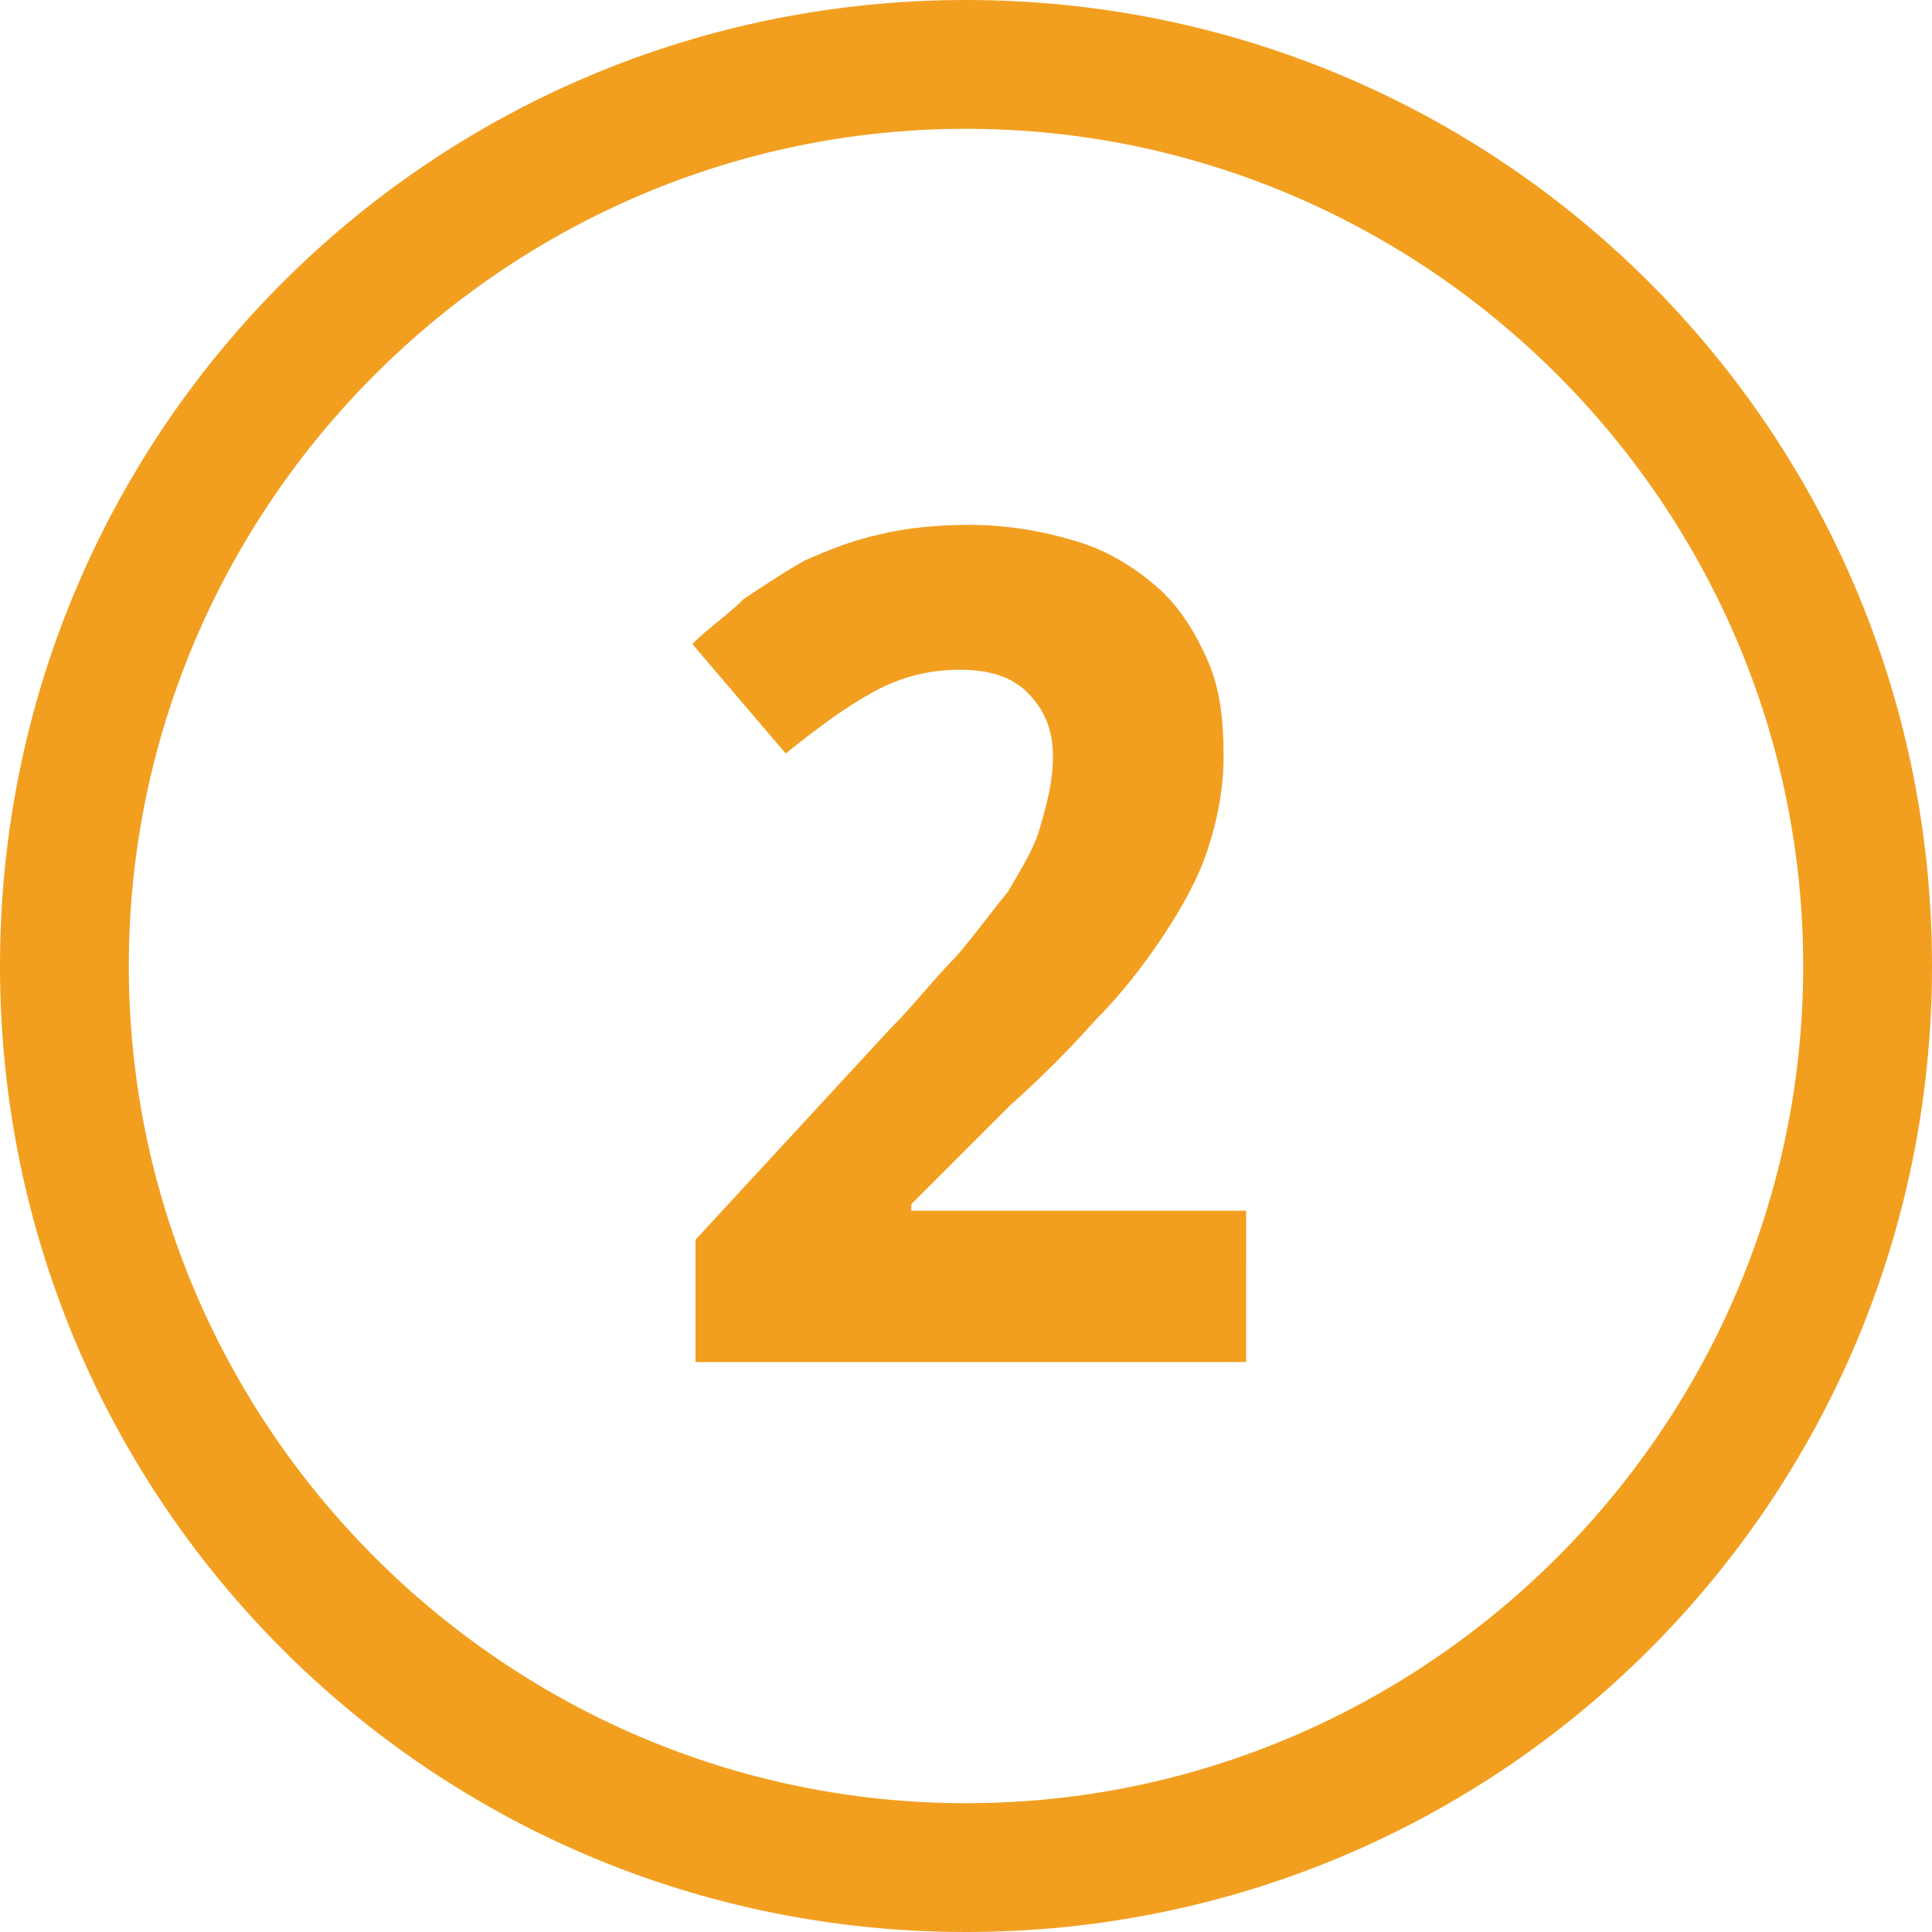
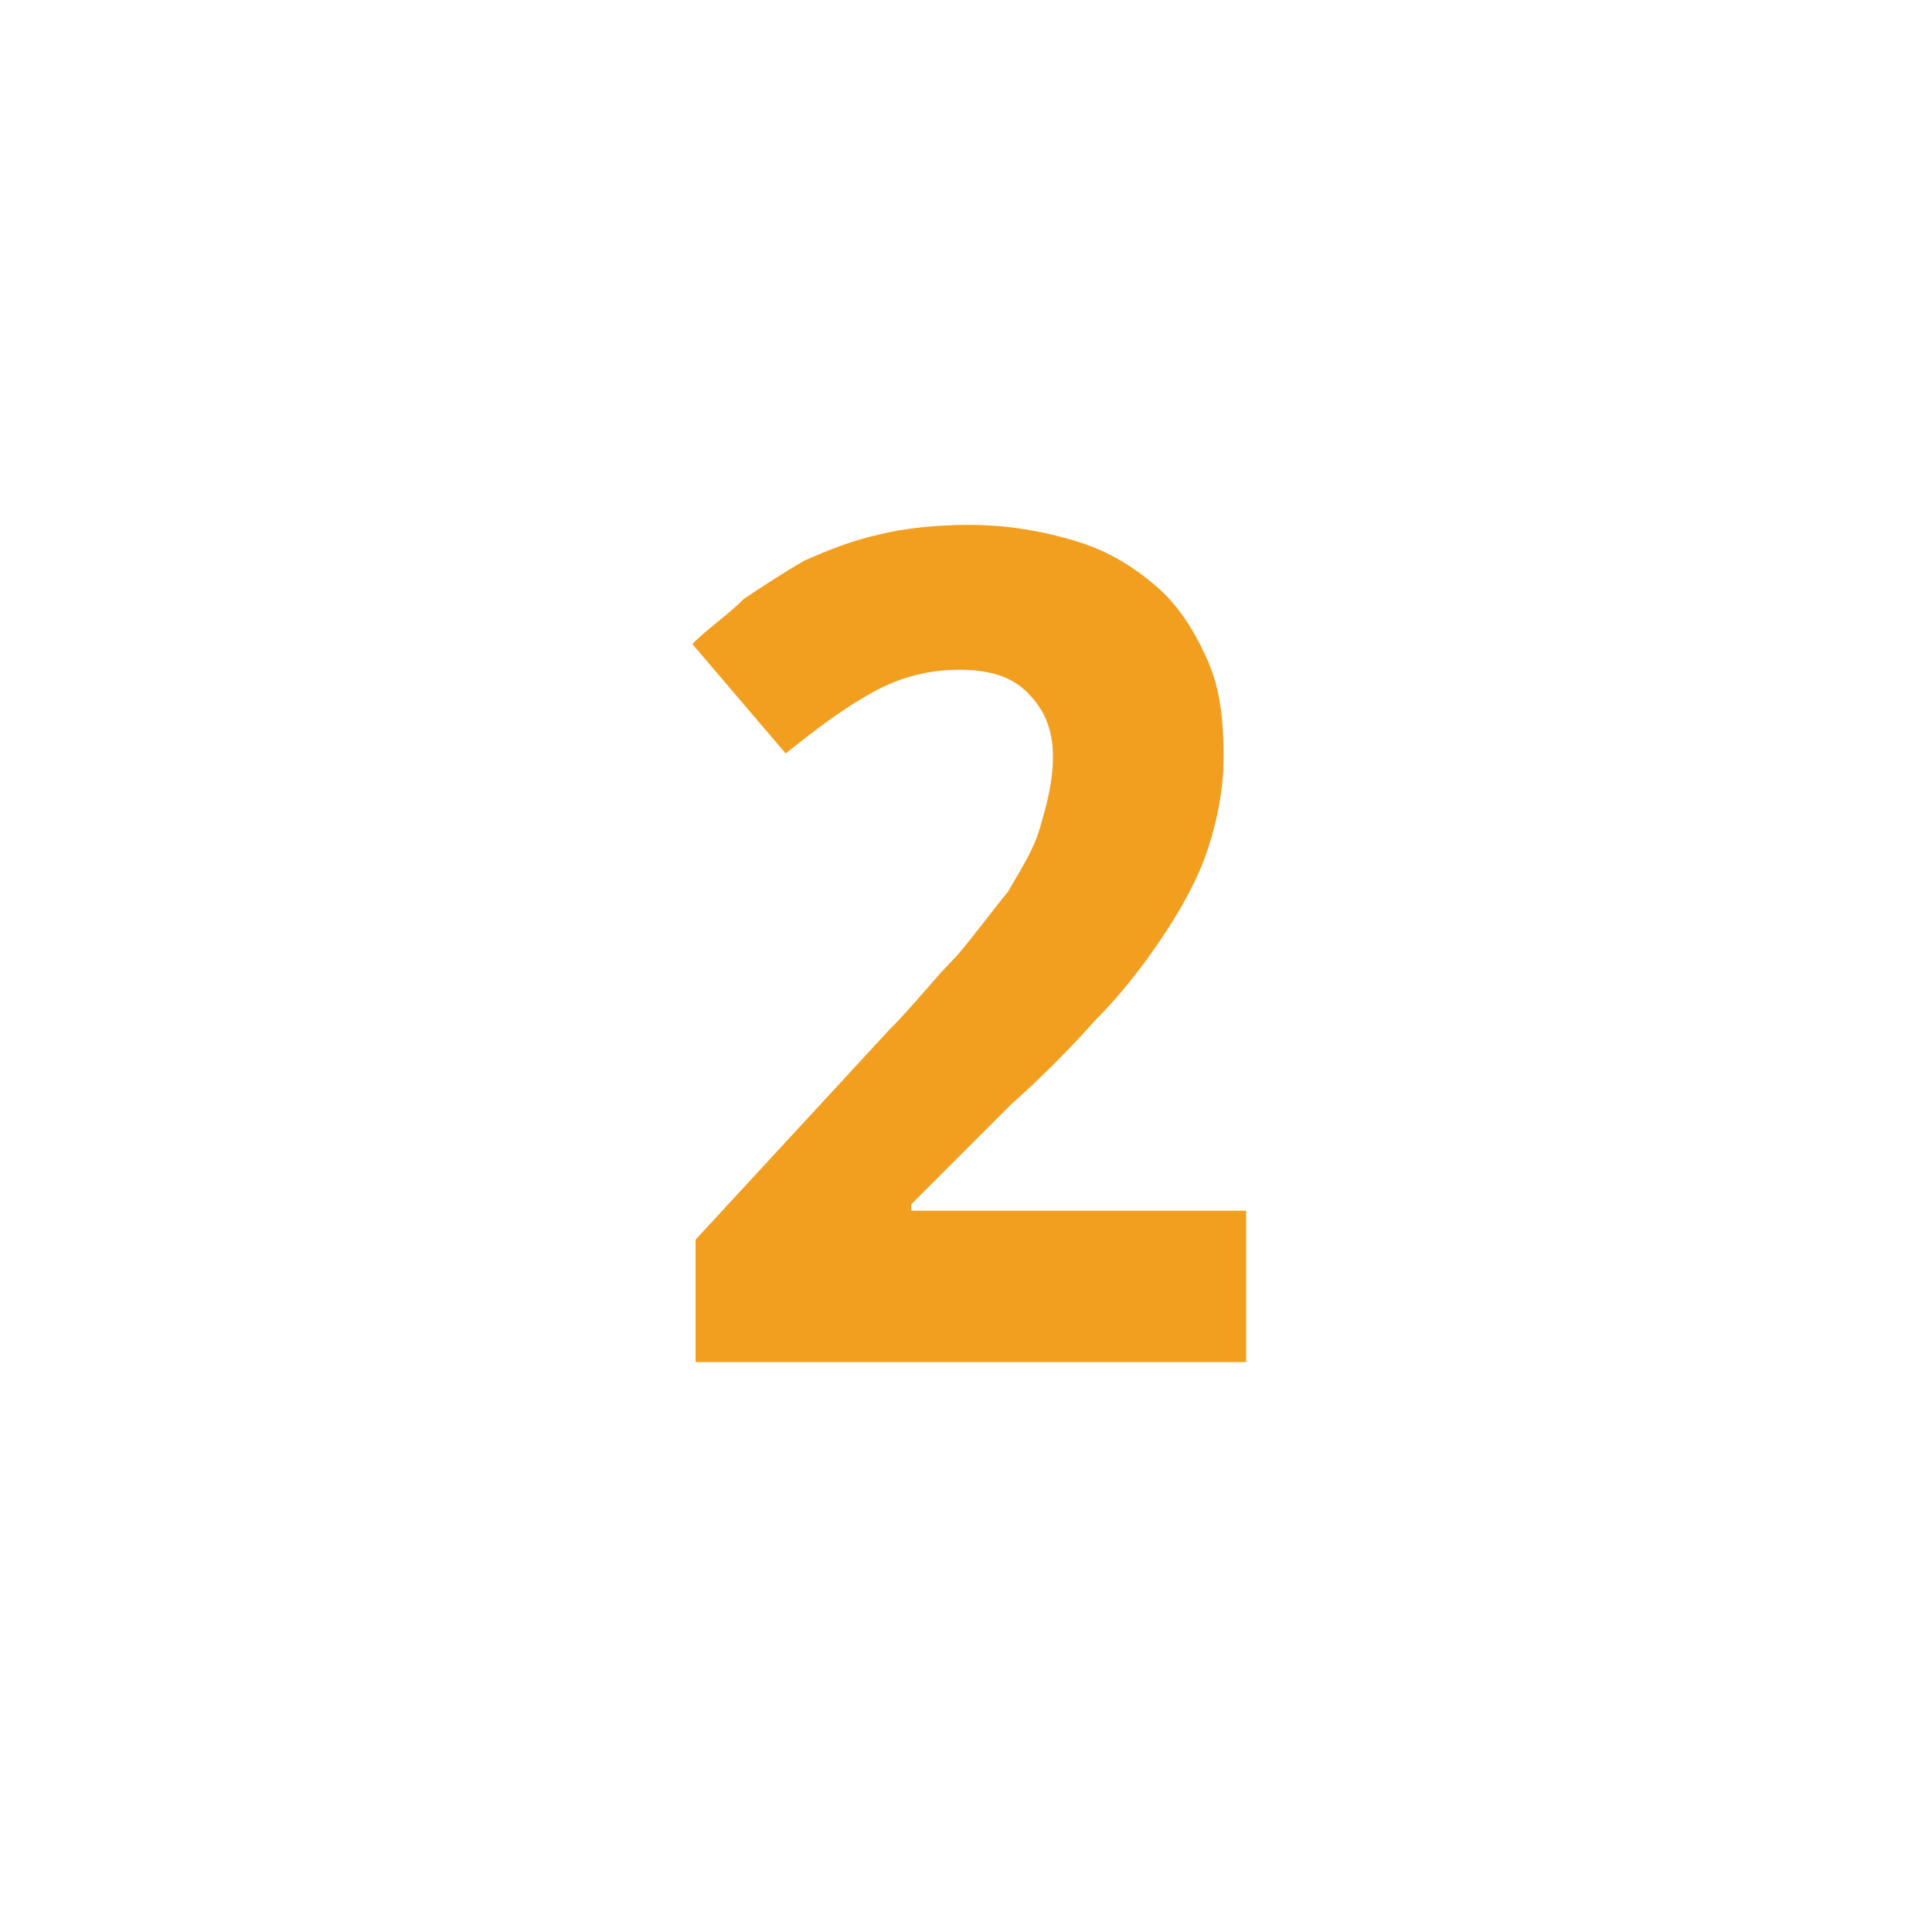
<svg xmlns="http://www.w3.org/2000/svg" version="1.1" id="Layer_1" x="0px" y="0px" viewBox="-275 367 60 60" style="enable-background:new -275 367 60 60;" xml:space="preserve">
  <style type="text/css">
	.st0{fill:#F29F20;}
</style>
  <g>
-     <path class="st0" d="M-245,371c14.3,0,26,11.7,26,26s-11.7,26-26,26c-14.3,0-26-11.7-26-26S-259.3,371-245,371 M-245,367   c-16.6,0-30,13.4-30,30s13.4,30,30,30s30-13.4,30-30S-228.4,367-245,367L-245,367z" />
-   </g>
+     </g>
  <g>
    <path class="st0" d="M-236.3,409.3h-17.1v-3.8l6-6.5c0.8-0.8,1.4-1.6,2.1-2.3c0.6-0.7,1.1-1.4,1.6-2c0.4-0.7,0.8-1.3,1-2   c0.2-0.7,0.4-1.4,0.4-2.2c0-0.9-0.3-1.5-0.8-2s-1.2-0.7-2.1-0.7c-0.9,0-1.8,0.2-2.7,0.7s-1.7,1.1-2.7,1.9l-2.9-3.4   c0.5-0.5,1.1-0.9,1.6-1.4c0.6-0.4,1.2-0.8,1.9-1.2c0.7-0.3,1.4-0.6,2.3-0.8c0.8-0.2,1.8-0.3,2.8-0.3c1.2,0,2.3,0.2,3.3,0.5   c1,0.3,1.8,0.8,2.5,1.4c0.7,0.6,1.2,1.4,1.6,2.3s0.5,1.9,0.5,3c0,1-0.2,2-0.5,2.9c-0.3,0.9-0.8,1.8-1.4,2.7   c-0.6,0.9-1.3,1.8-2.1,2.6c-0.8,0.9-1.7,1.8-2.6,2.6l-3.1,3.1v0.2h10.4C-236.3,404.6-236.3,409.3-236.3,409.3z" />
  </g>
</svg>